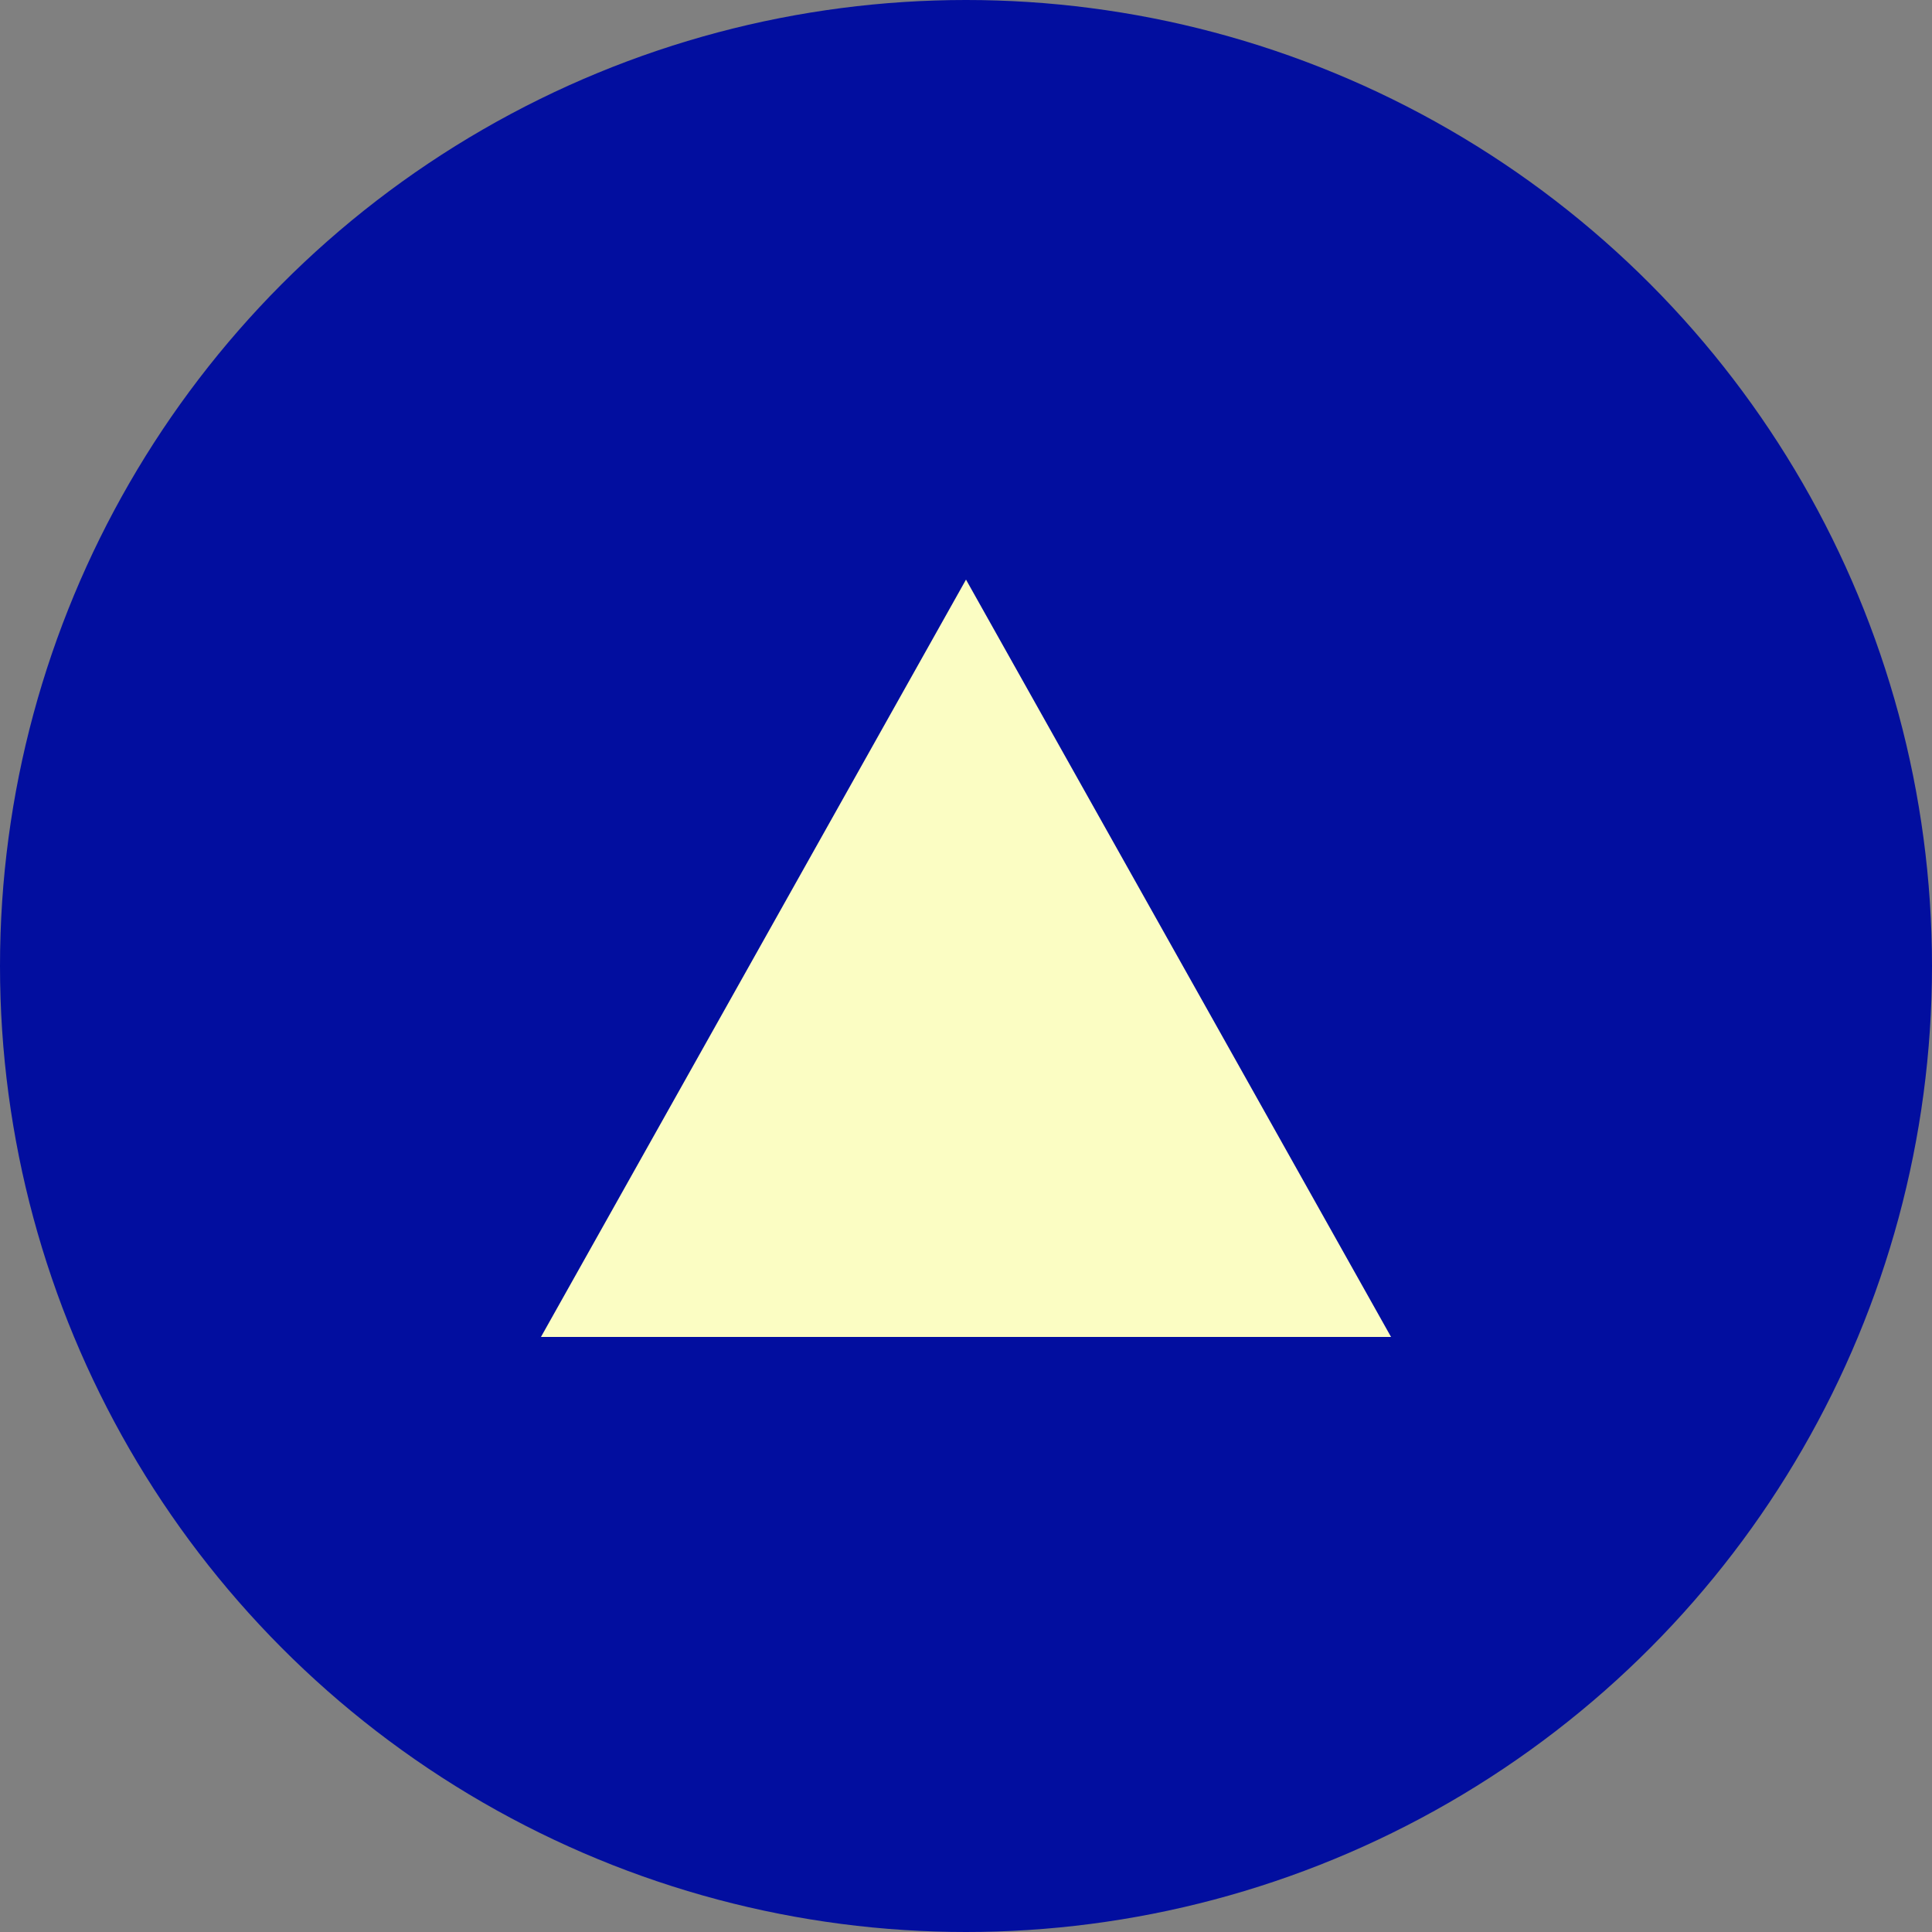
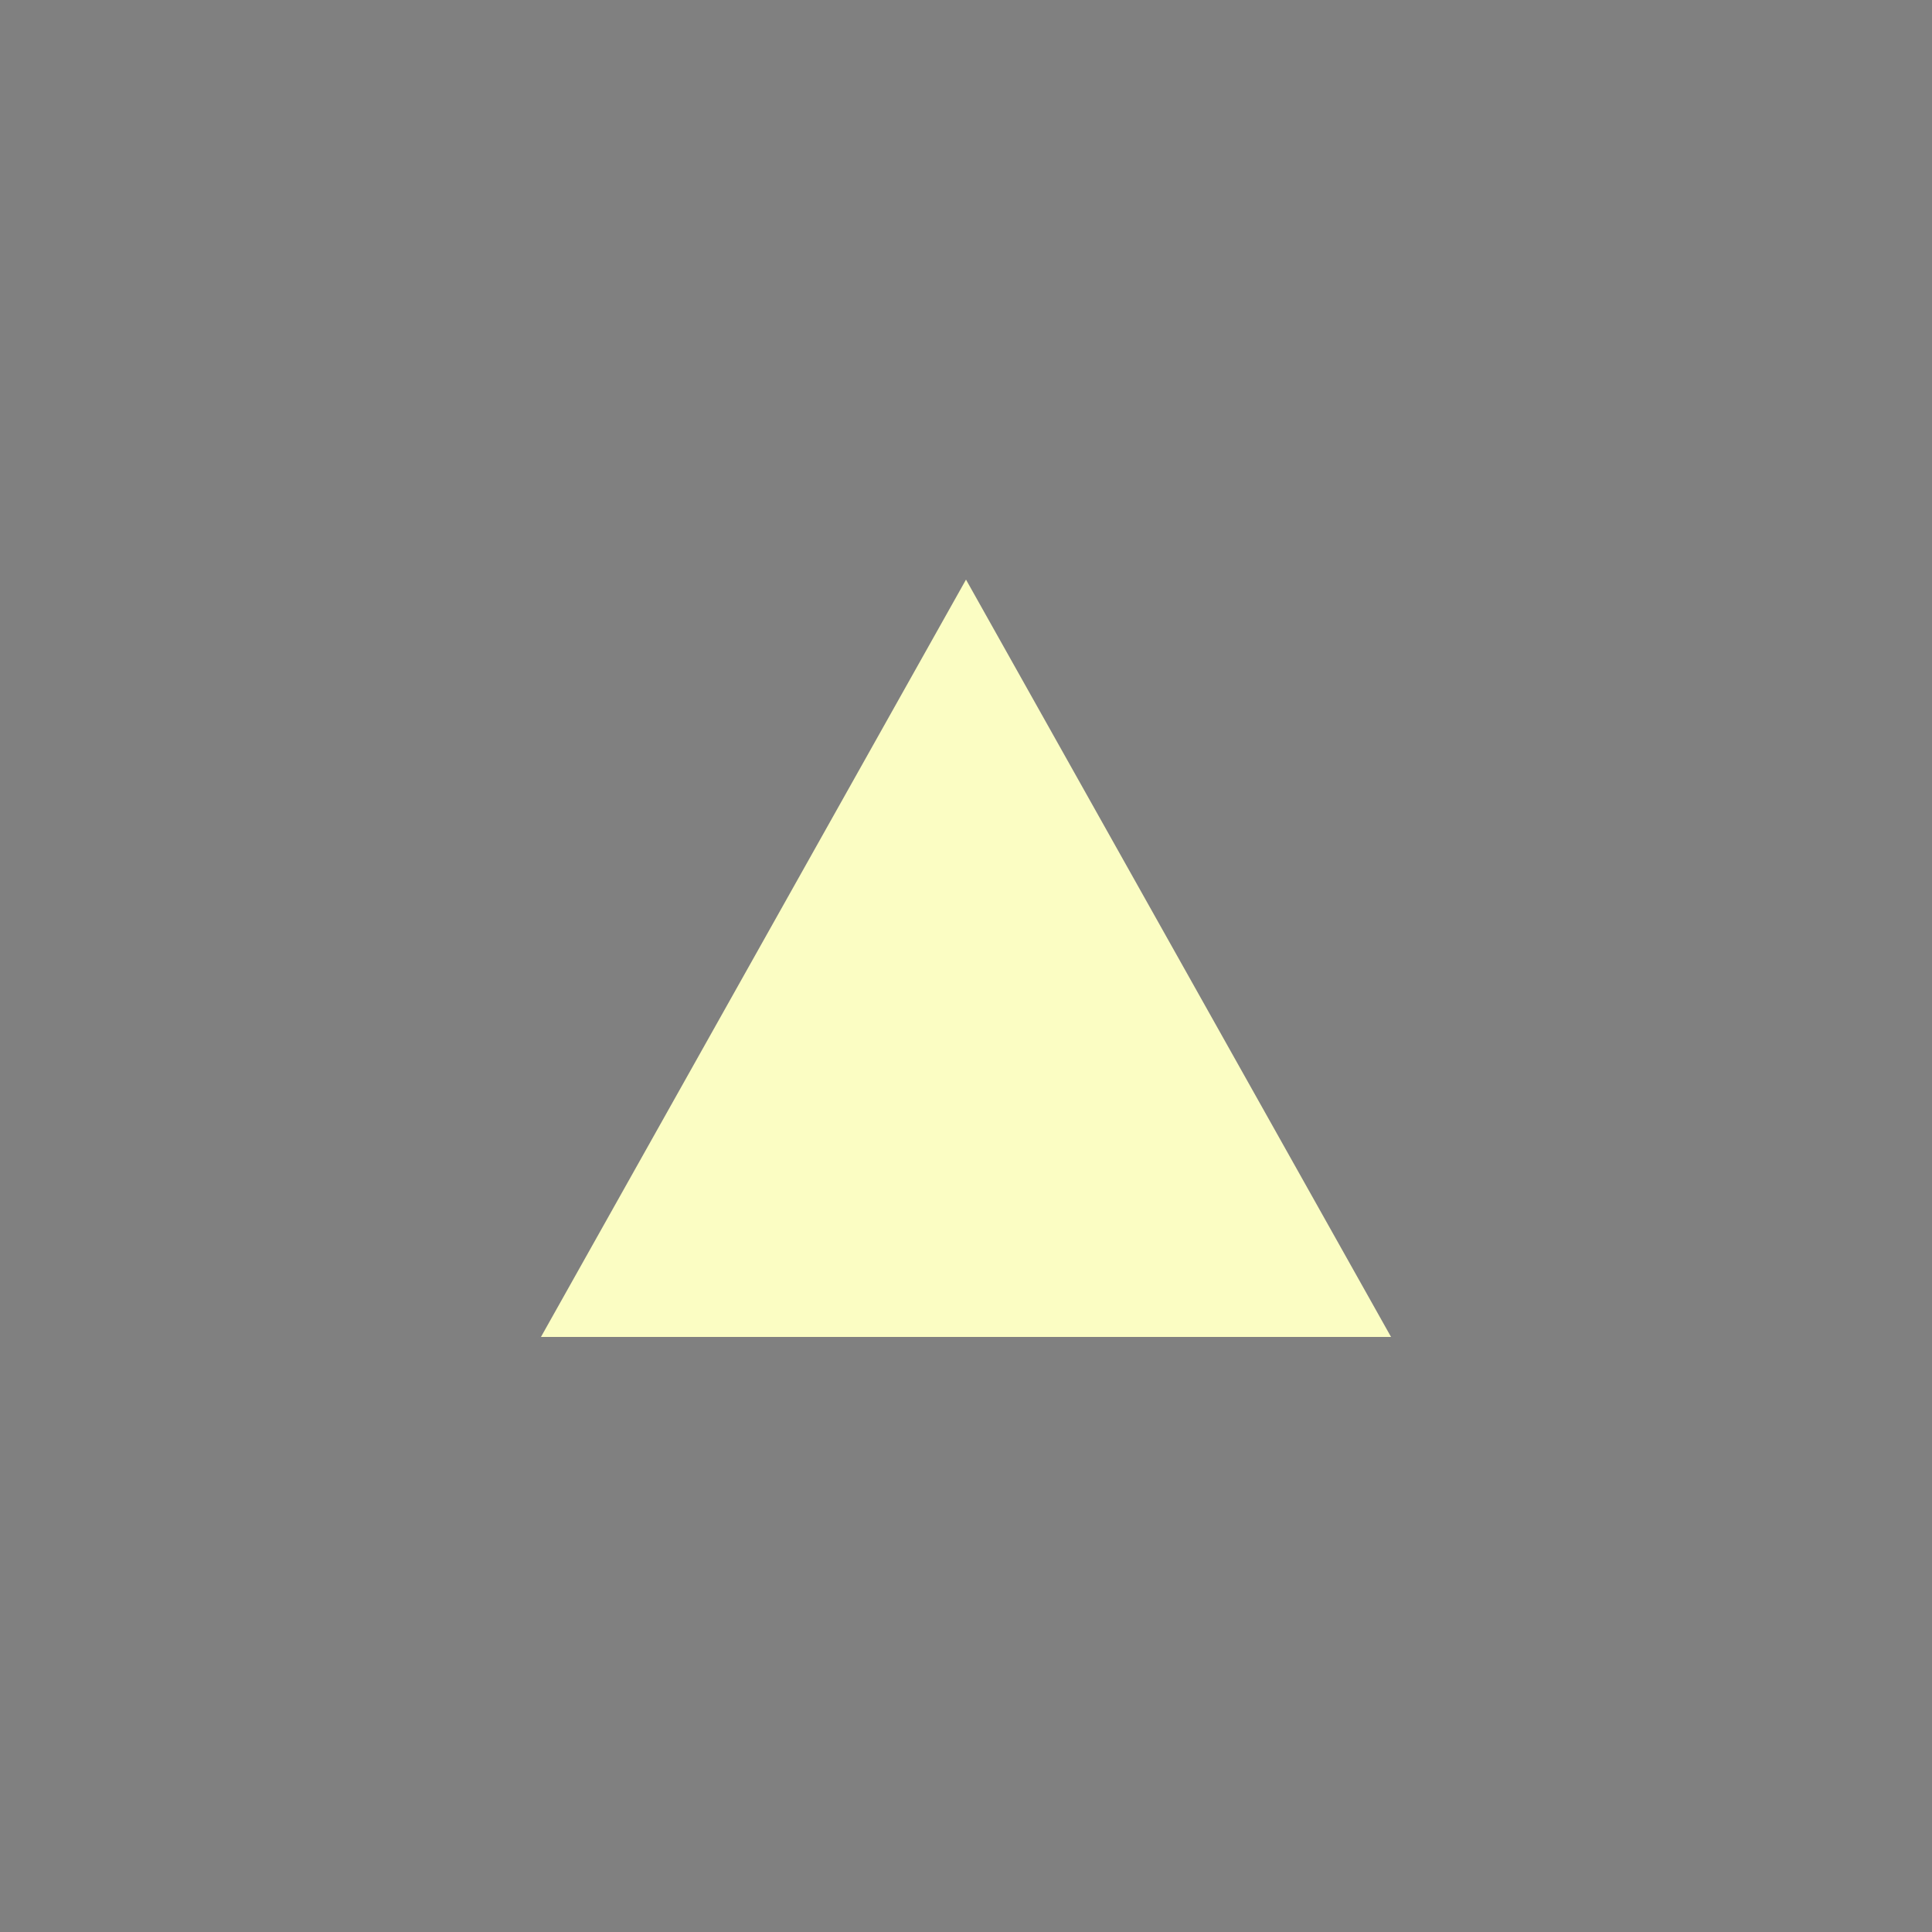
<svg xmlns="http://www.w3.org/2000/svg" version="1.1" x="0px" y="0px" viewBox="0 0 50 50" width="50px" height="50px" style="enable-background:new 0 0 50 50;" xml:space="preserve">
  <rect x="0" y="0" width="50" height="50" fill="#808080" stroke="none" />
  <style type="text/css">
	.st0{fill:#020E9F;}
	.st1{fill:#FBFDC3;}
</style>
  <g id="グループ_43" transform="translate(-1243 -706)">
-     <circle id="楕円形_7" class="st0" cx="1268" cy="731" r="25" />
    <path id="パス_60" class="st1" d="M1268,721l11,19.6h-22L1268,721z" />
  </g>
</svg>